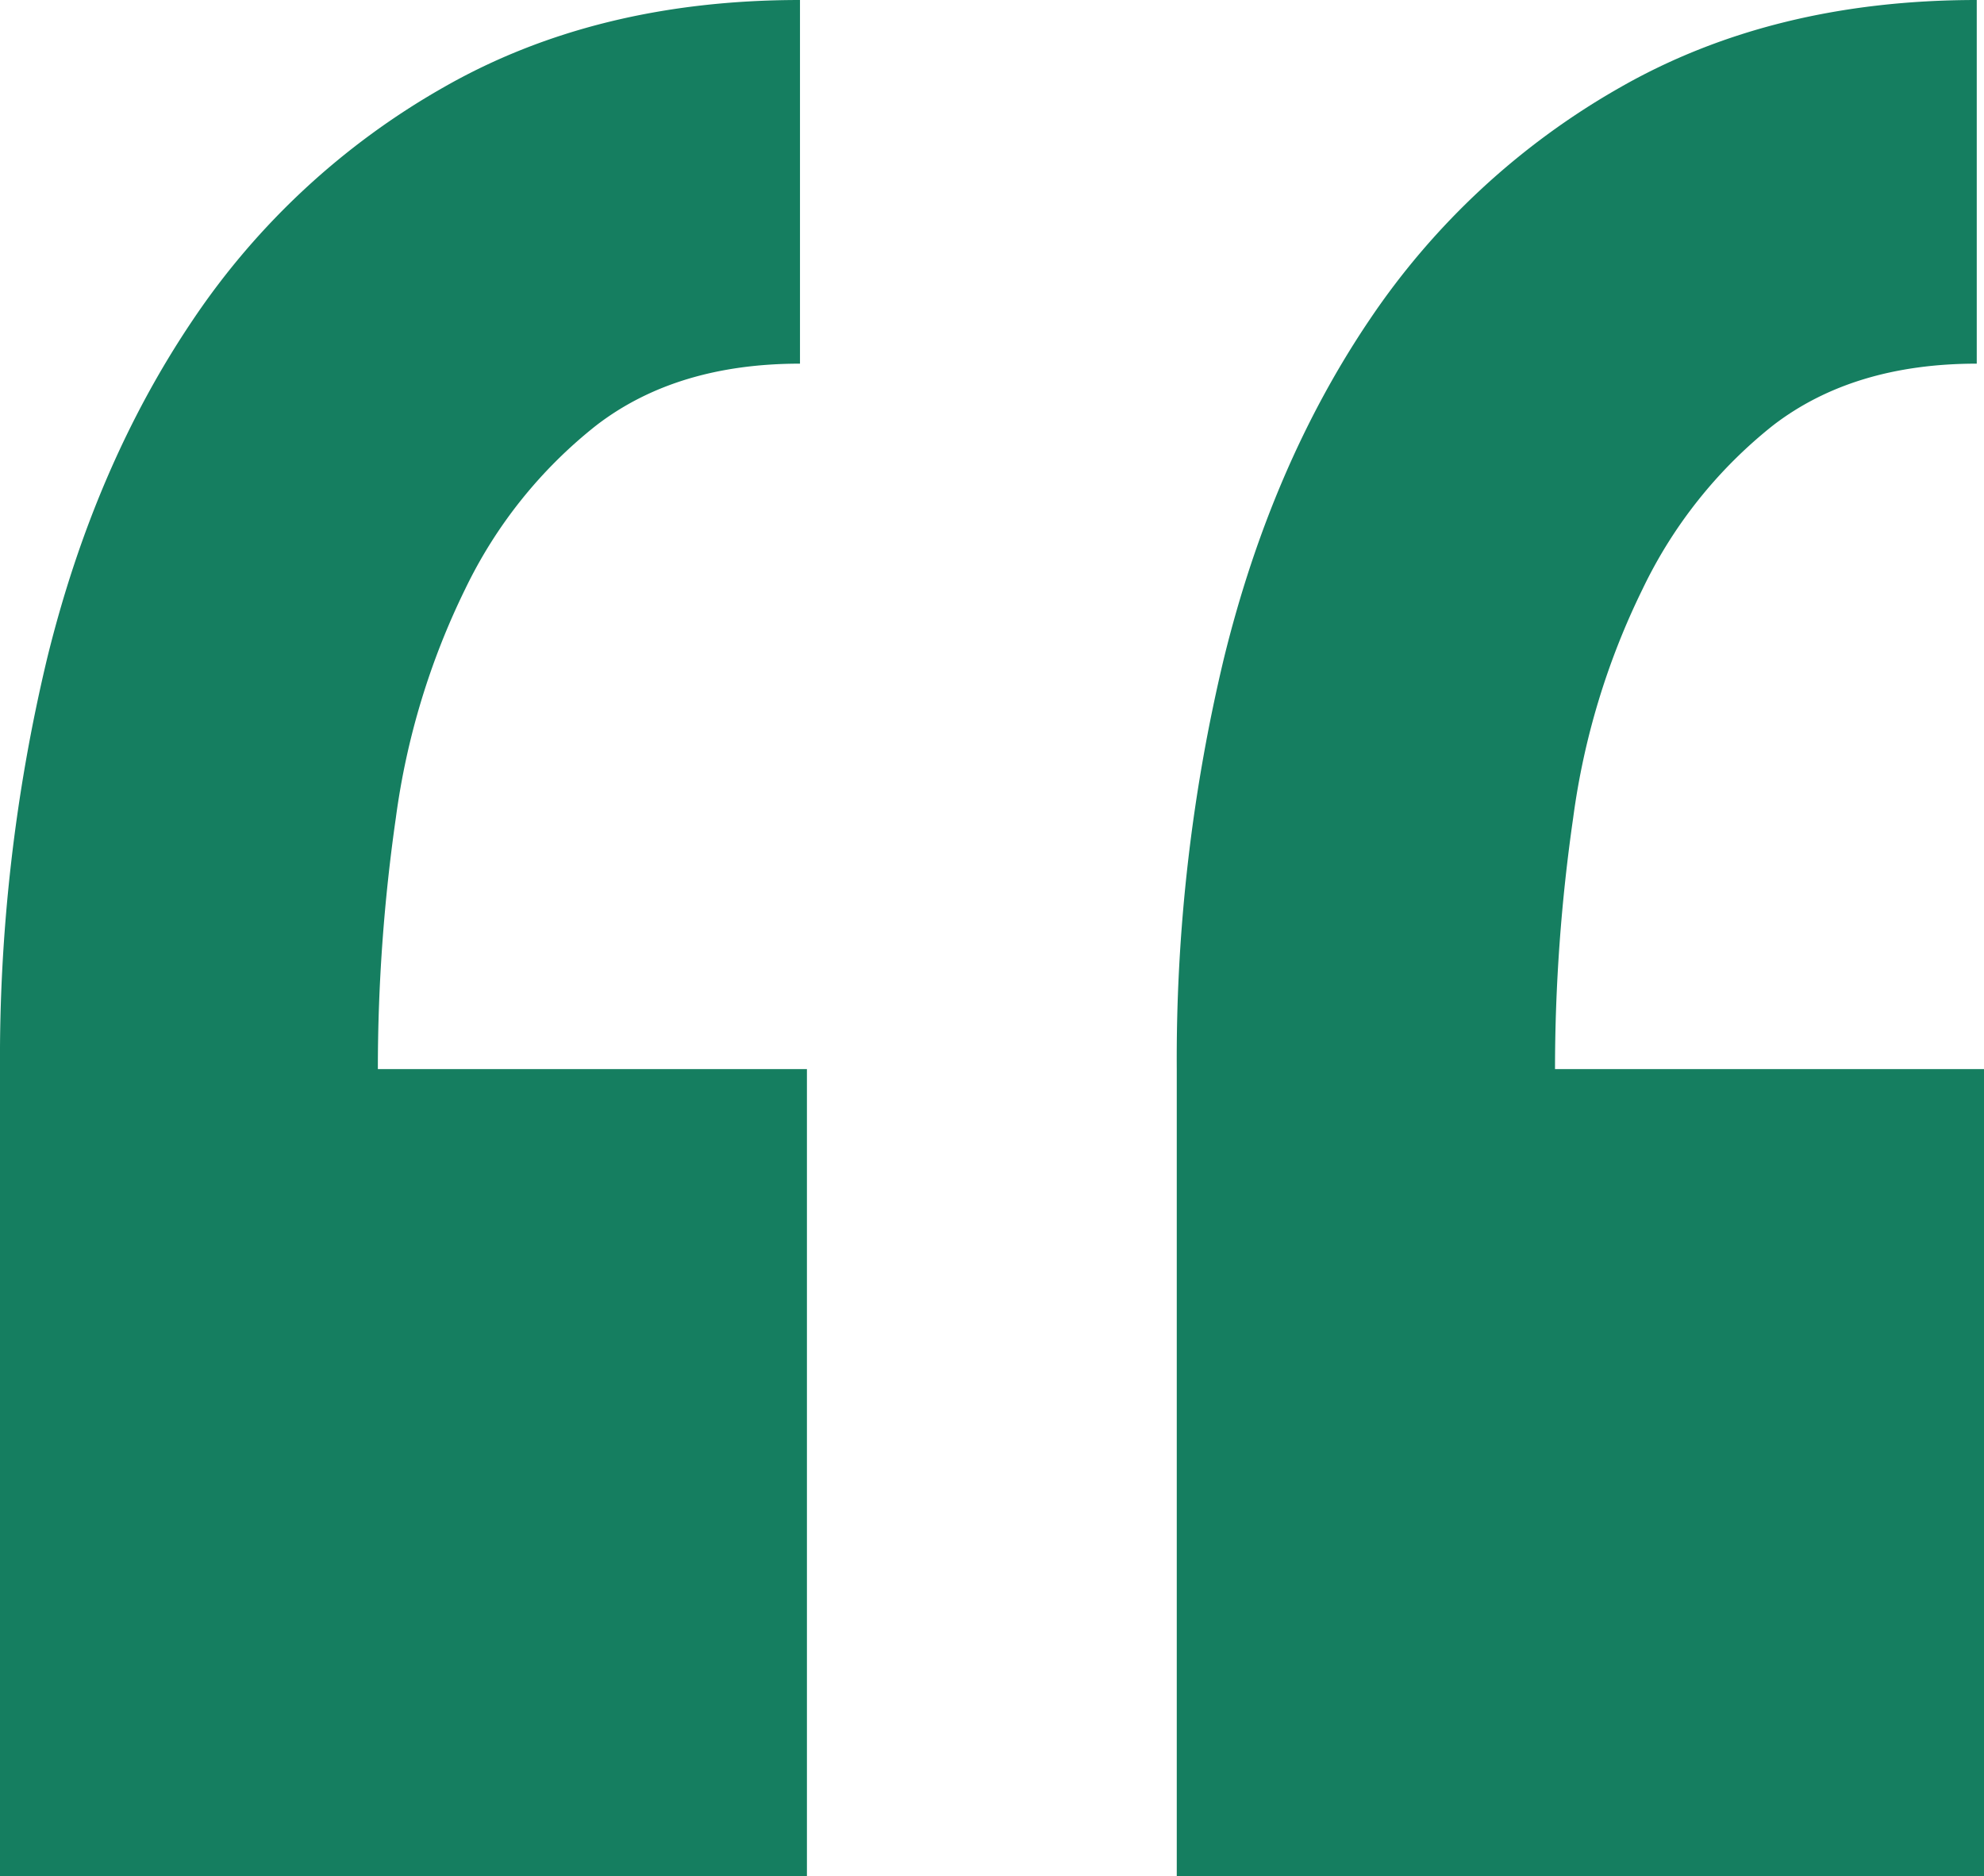
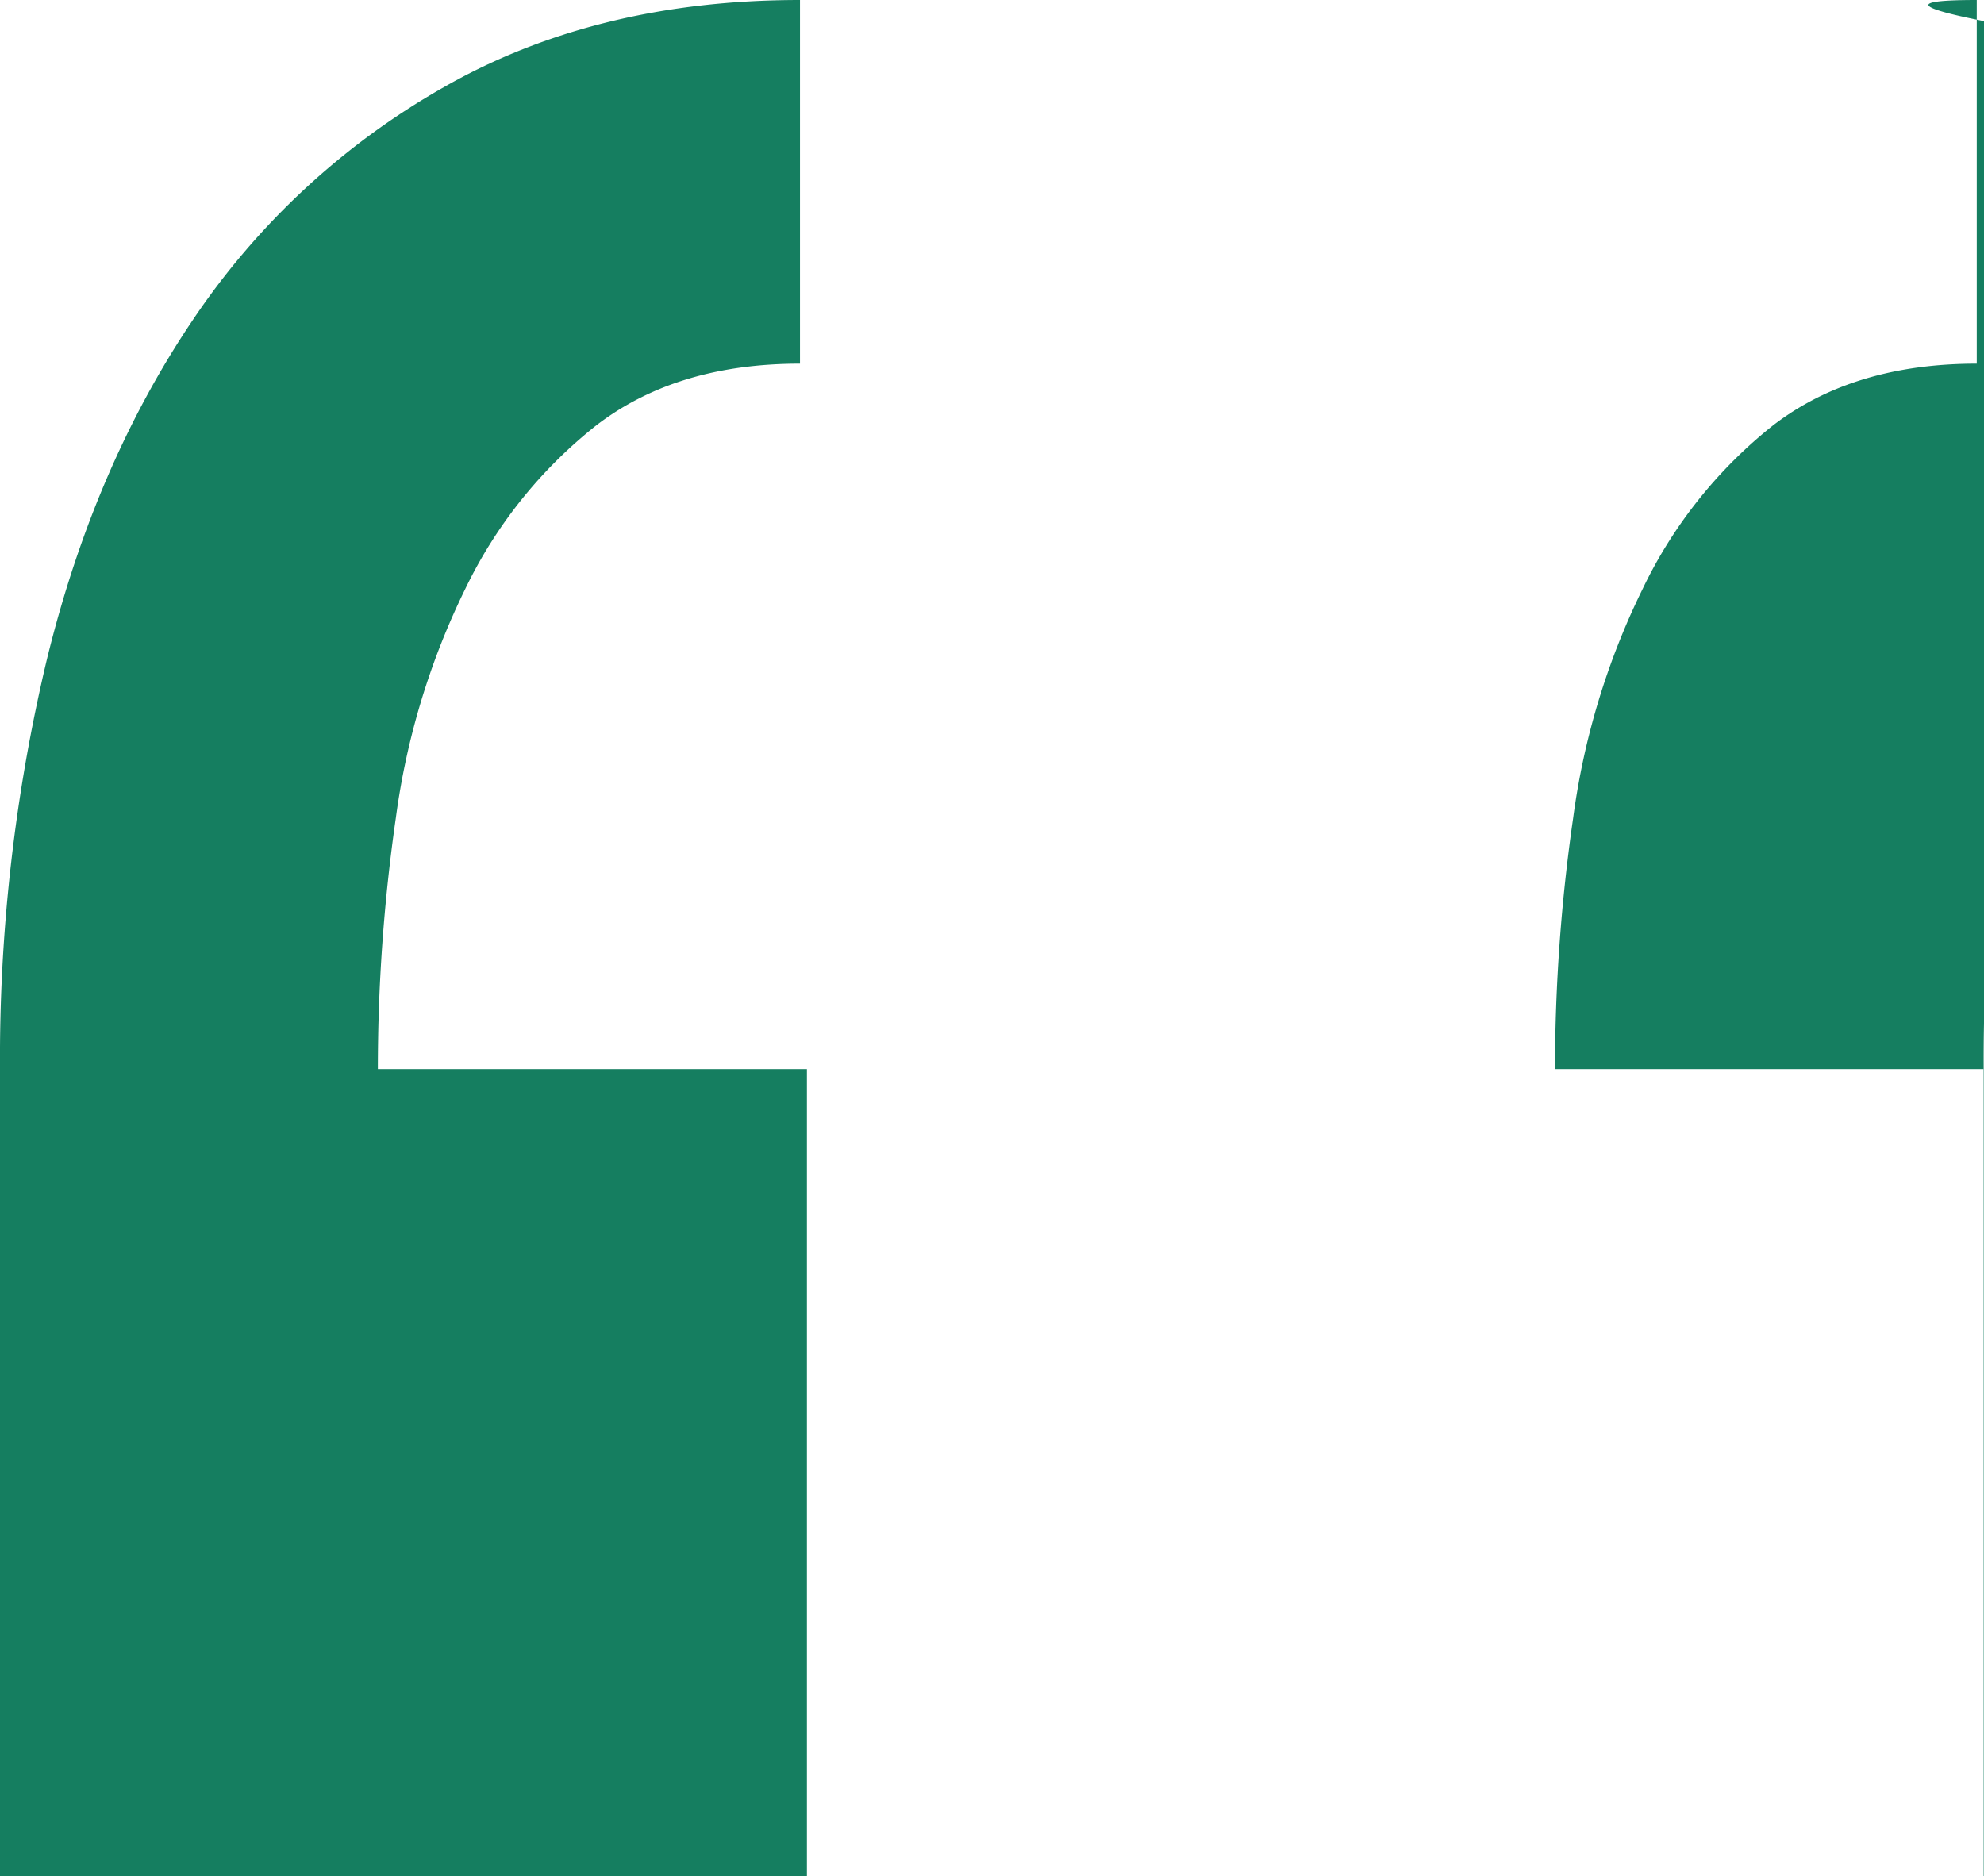
<svg xmlns="http://www.w3.org/2000/svg" id="Layer_1" data-name="Layer 1" viewBox="0 0 257.28 243.33">
  <defs>
    <style>.cls-1{fill:#157e60;}</style>
  </defs>
  <title>quote</title>
-   <path class="cls-1" d="M0,243.33V138.64A222.93,222.93,0,0,1,6.12,85.35Q12.26,60.38,25,41.5A96.53,96.53,0,0,1,57.53,11.32Q77.33,0,103.74,0V47.16q-16,0-26.41,8a60.39,60.39,0,0,0-17,21.22,96.36,96.36,0,0,0-9,29.7A228.87,228.87,0,0,0,49,138.64h55.64V243.33Zm152.6,0V138.64a222.93,222.93,0,0,1,6.12-53.29q6.14-25,18.86-43.85a96.65,96.65,0,0,1,32.54-30.18Q229.94,0,256.34,0V47.16q-16,0-26.41,8A60.37,60.37,0,0,0,213,76.4a96.09,96.09,0,0,0-9,29.7,228.61,228.61,0,0,0-2.35,32.54h55.64V243.33Z" />
+   <path class="cls-1" d="M0,243.33V138.64A222.93,222.93,0,0,1,6.12,85.35Q12.26,60.38,25,41.5A96.53,96.53,0,0,1,57.53,11.32Q77.33,0,103.74,0V47.16q-16,0-26.41,8a60.39,60.39,0,0,0-17,21.22,96.36,96.36,0,0,0-9,29.7A228.87,228.87,0,0,0,49,138.64h55.64V243.33m152.6,0V138.64a222.93,222.93,0,0,1,6.12-53.29q6.14-25,18.86-43.85a96.65,96.65,0,0,1,32.54-30.18Q229.94,0,256.34,0V47.16q-16,0-26.41,8A60.37,60.37,0,0,0,213,76.4a96.09,96.09,0,0,0-9,29.7,228.61,228.61,0,0,0-2.35,32.54h55.64V243.33Z" />
</svg>